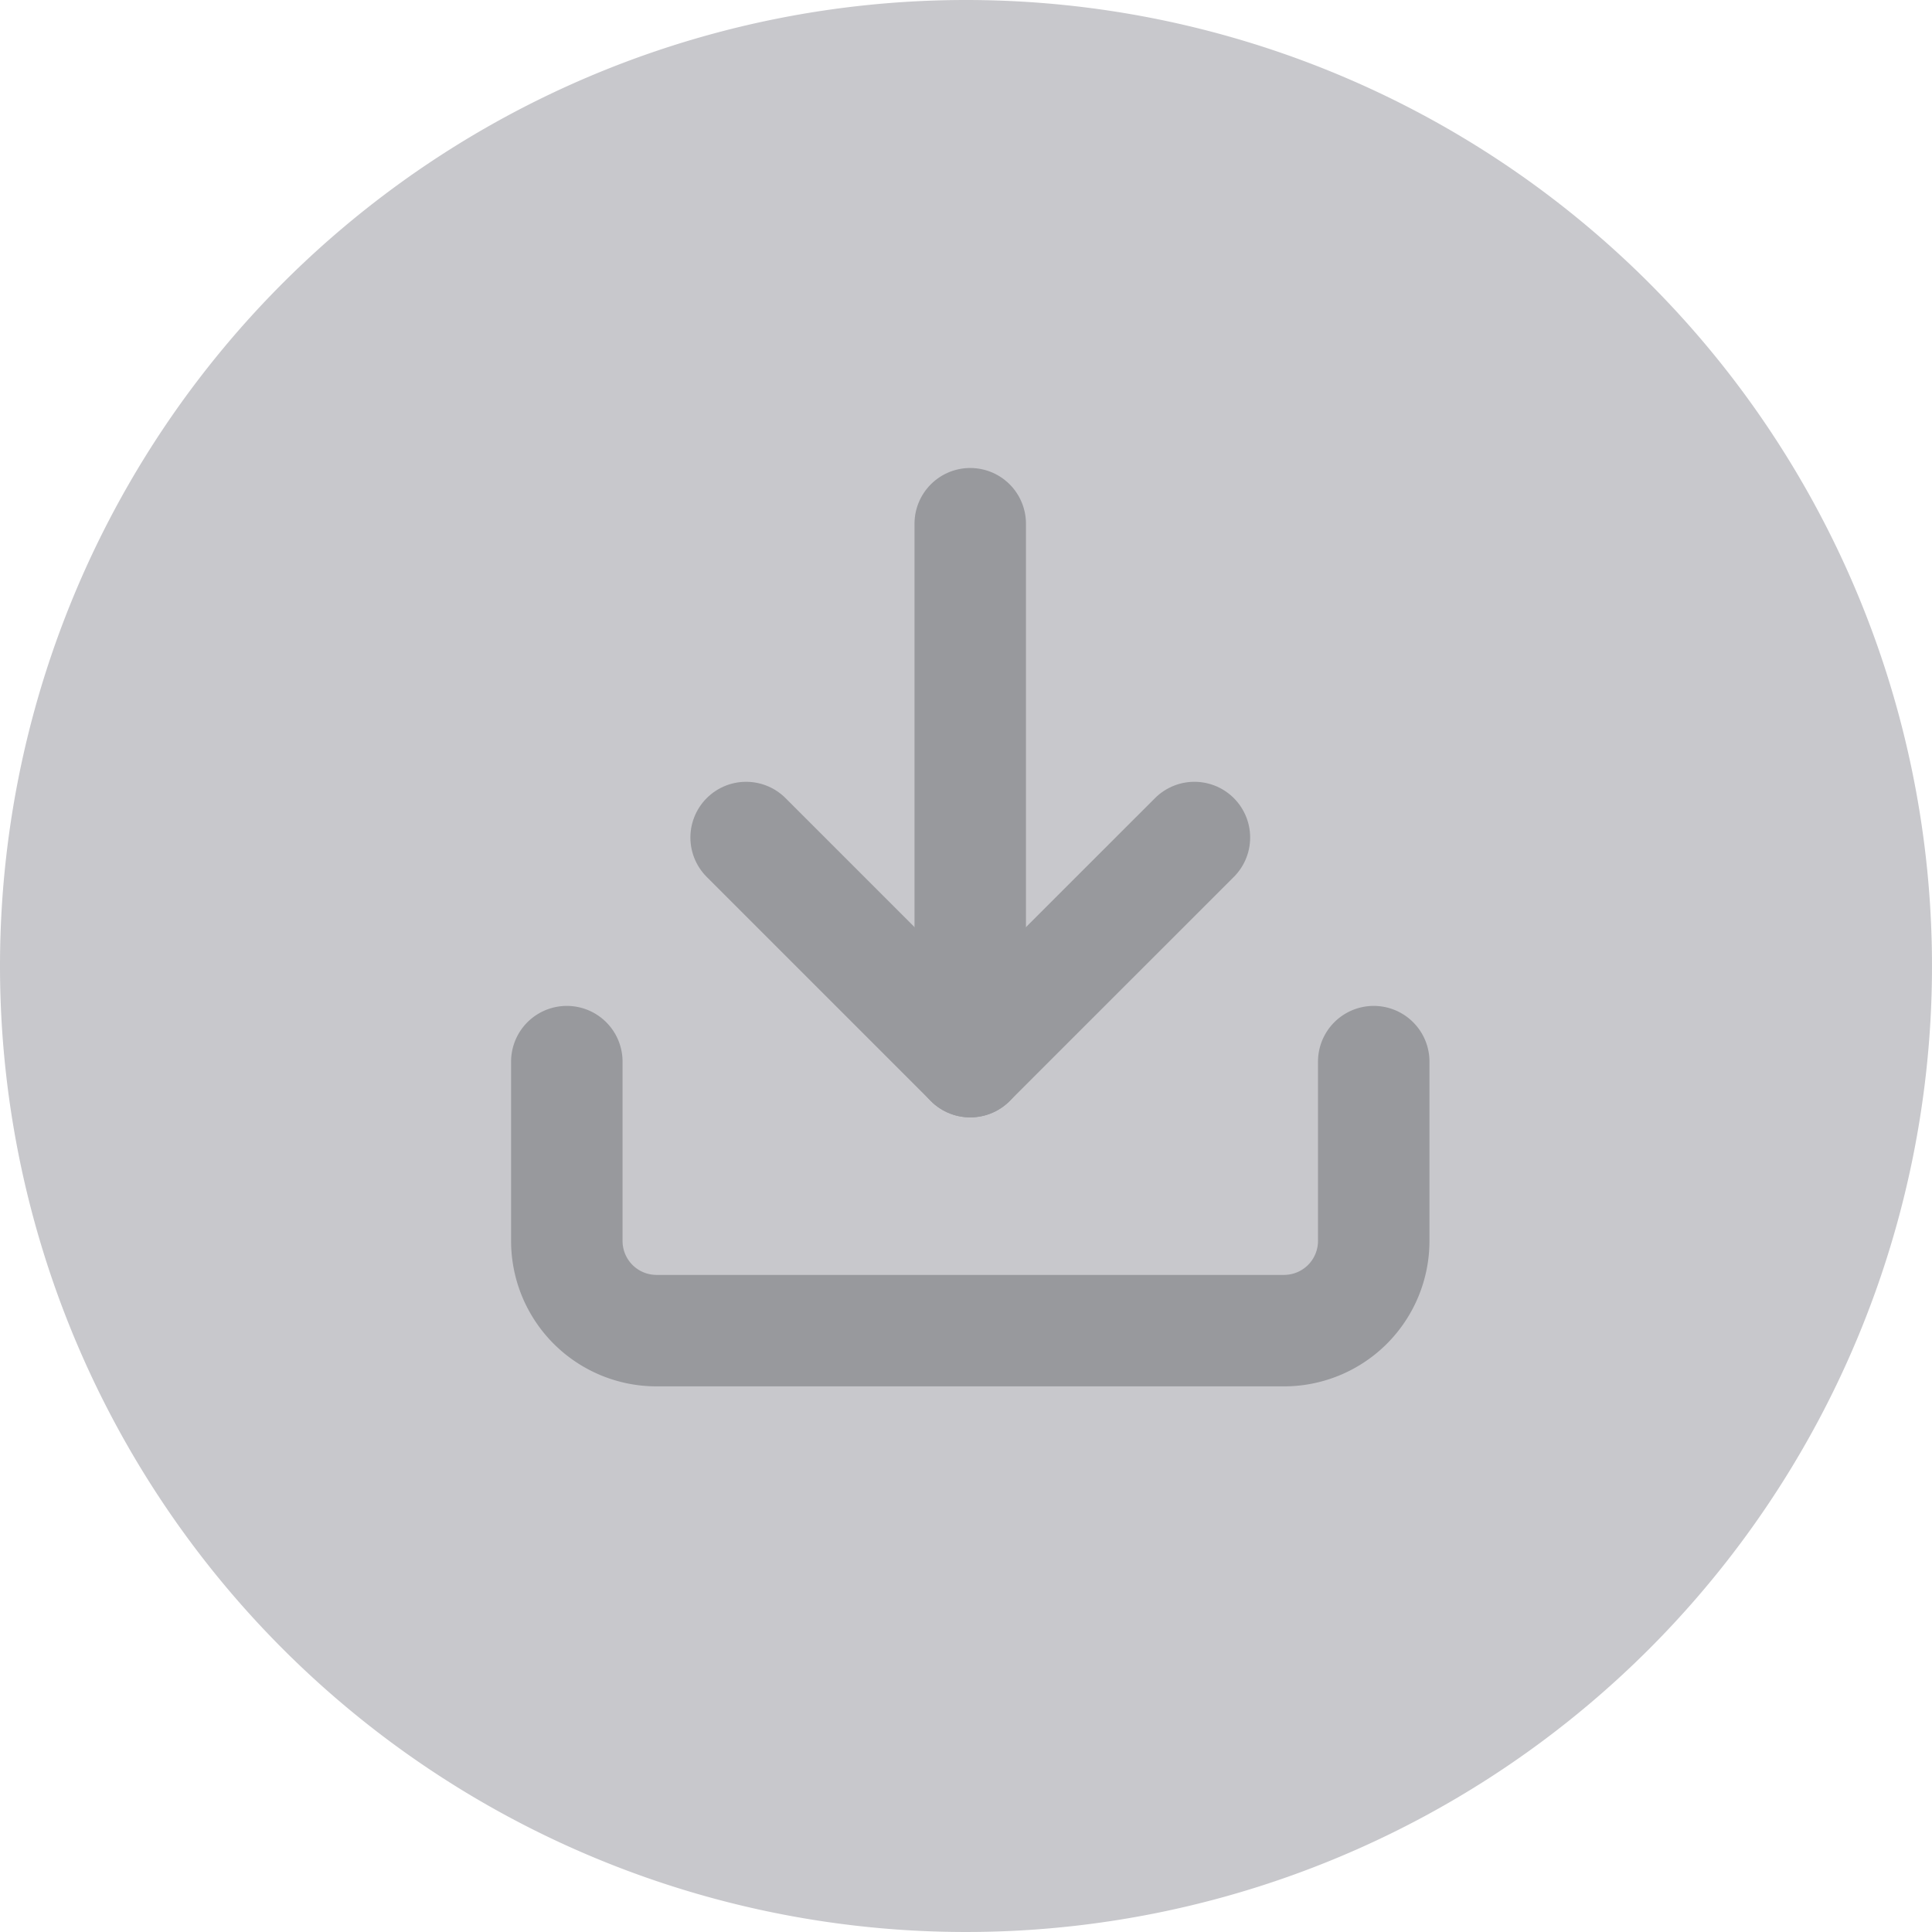
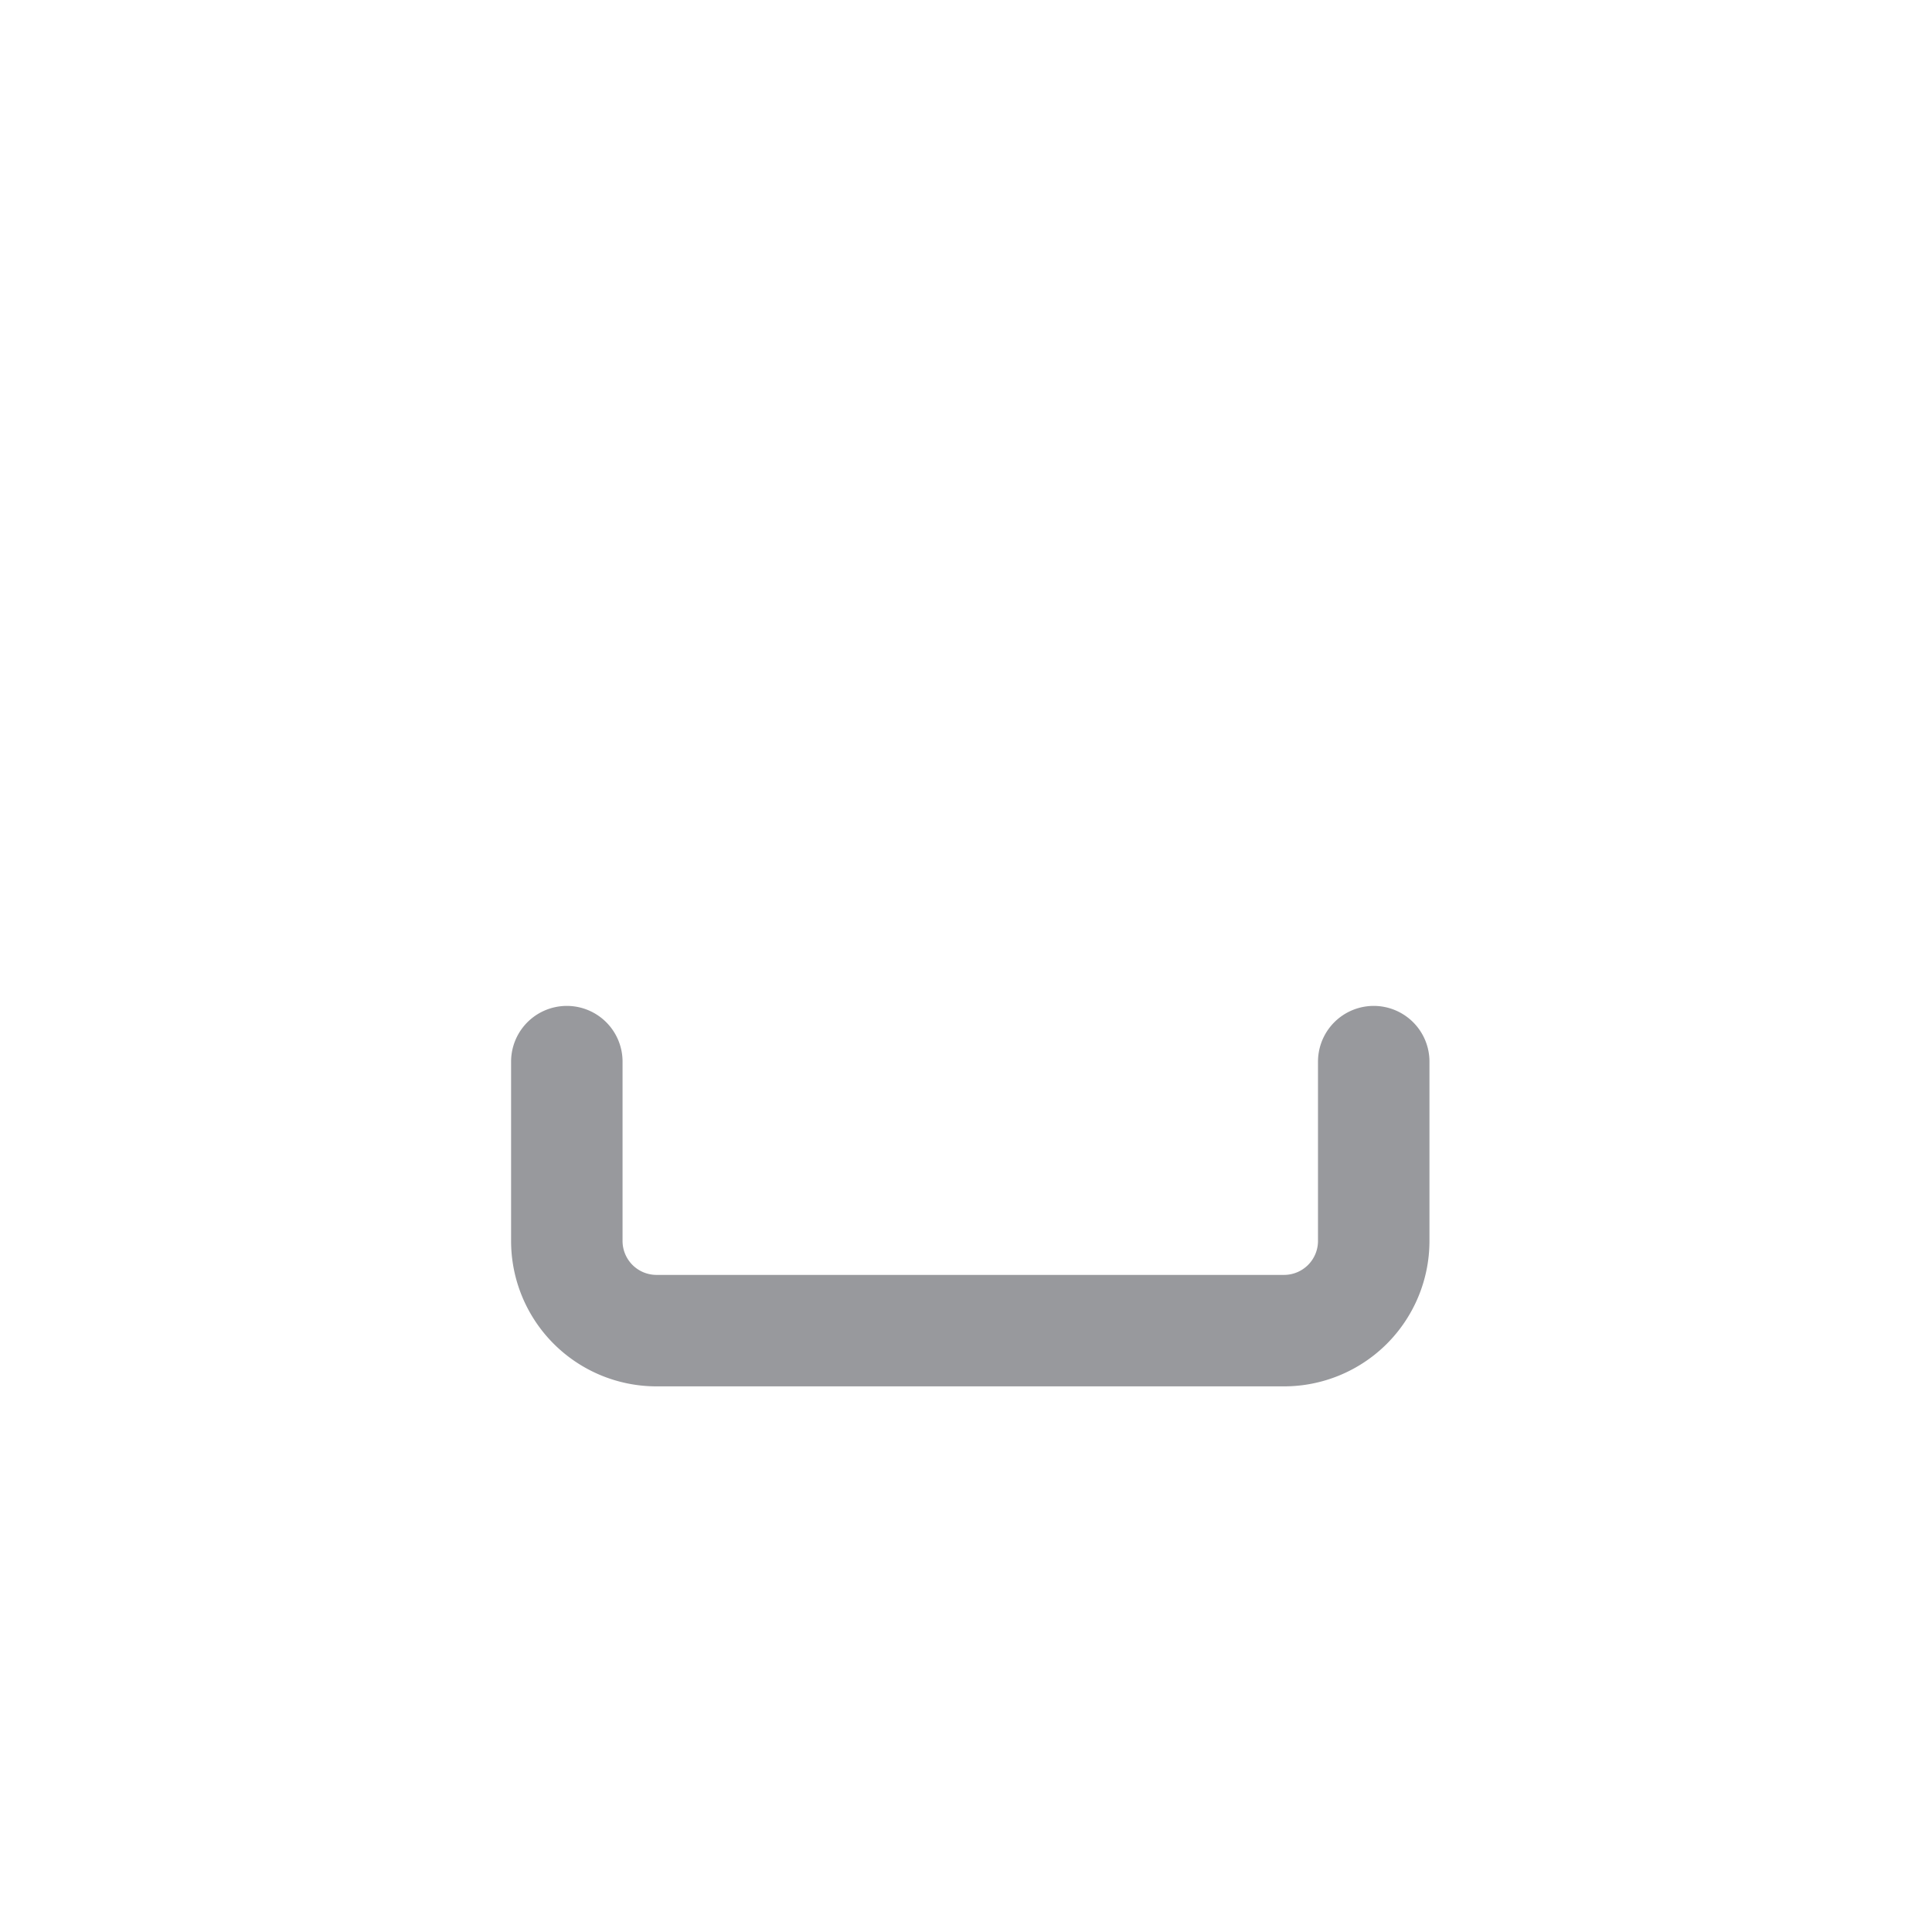
<svg xmlns="http://www.w3.org/2000/svg" width="26" height="26" viewBox="0 0 26 26">
  <defs>
    <style>.a{fill:#c8c8cc;}.b{fill:none;stroke:#98999d;stroke-linecap:round;stroke-linejoin:round;stroke-width:1.5px;}</style>
  </defs>
-   <path class="a" d="M13,0A13,13,0,1,1,0,13,13,13,0,0,1,13,0Z" transform="translate(0 0)" />
  <g transform="translate(7.628 7.048)">
    <path class="b" d="M15.359,22.5v2.413a1.207,1.207,0,0,1-1.207,1.207H5.707A1.207,1.207,0,0,1,4.5,24.913V22.5" transform="translate(-4.5 -15.261)" />
-     <path class="b" d="M10.5,15l3.016,3.016L16.533,15" transform="translate(-8.087 -10.777)" />
-     <path class="b" d="M18,11.739V4.5" transform="translate(-12.571 -4.5)" />
  </g>
</svg>